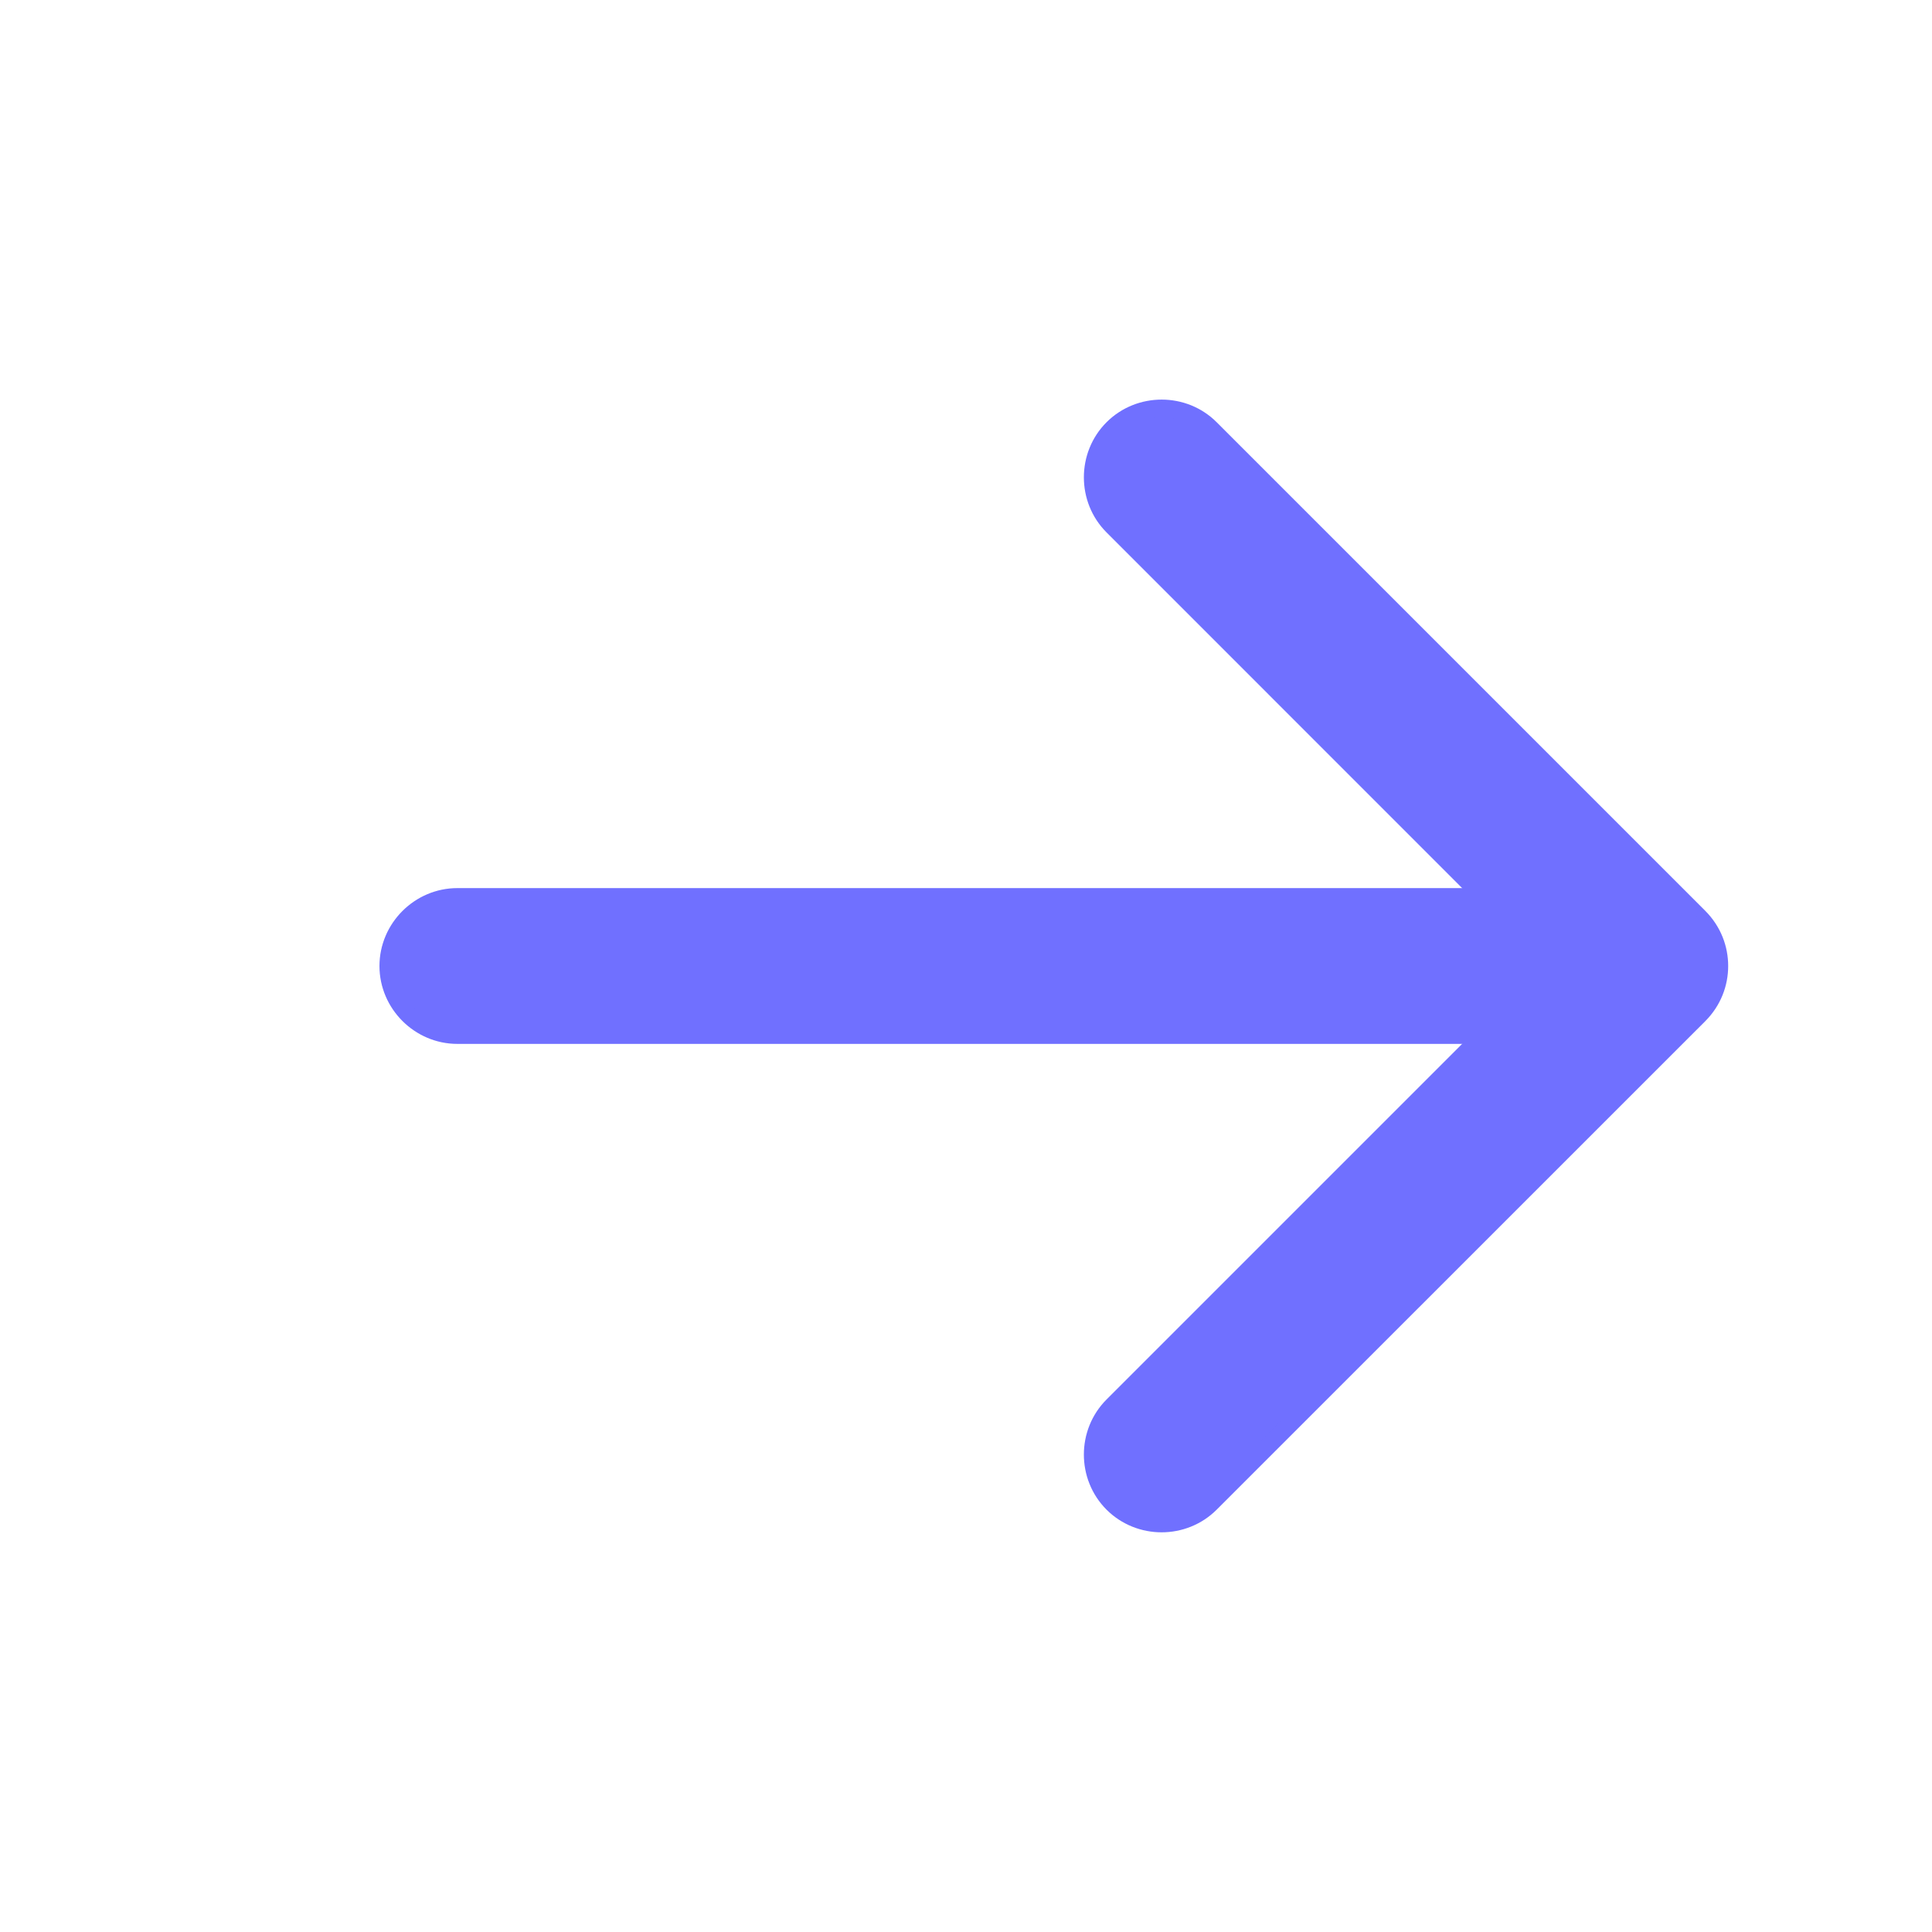
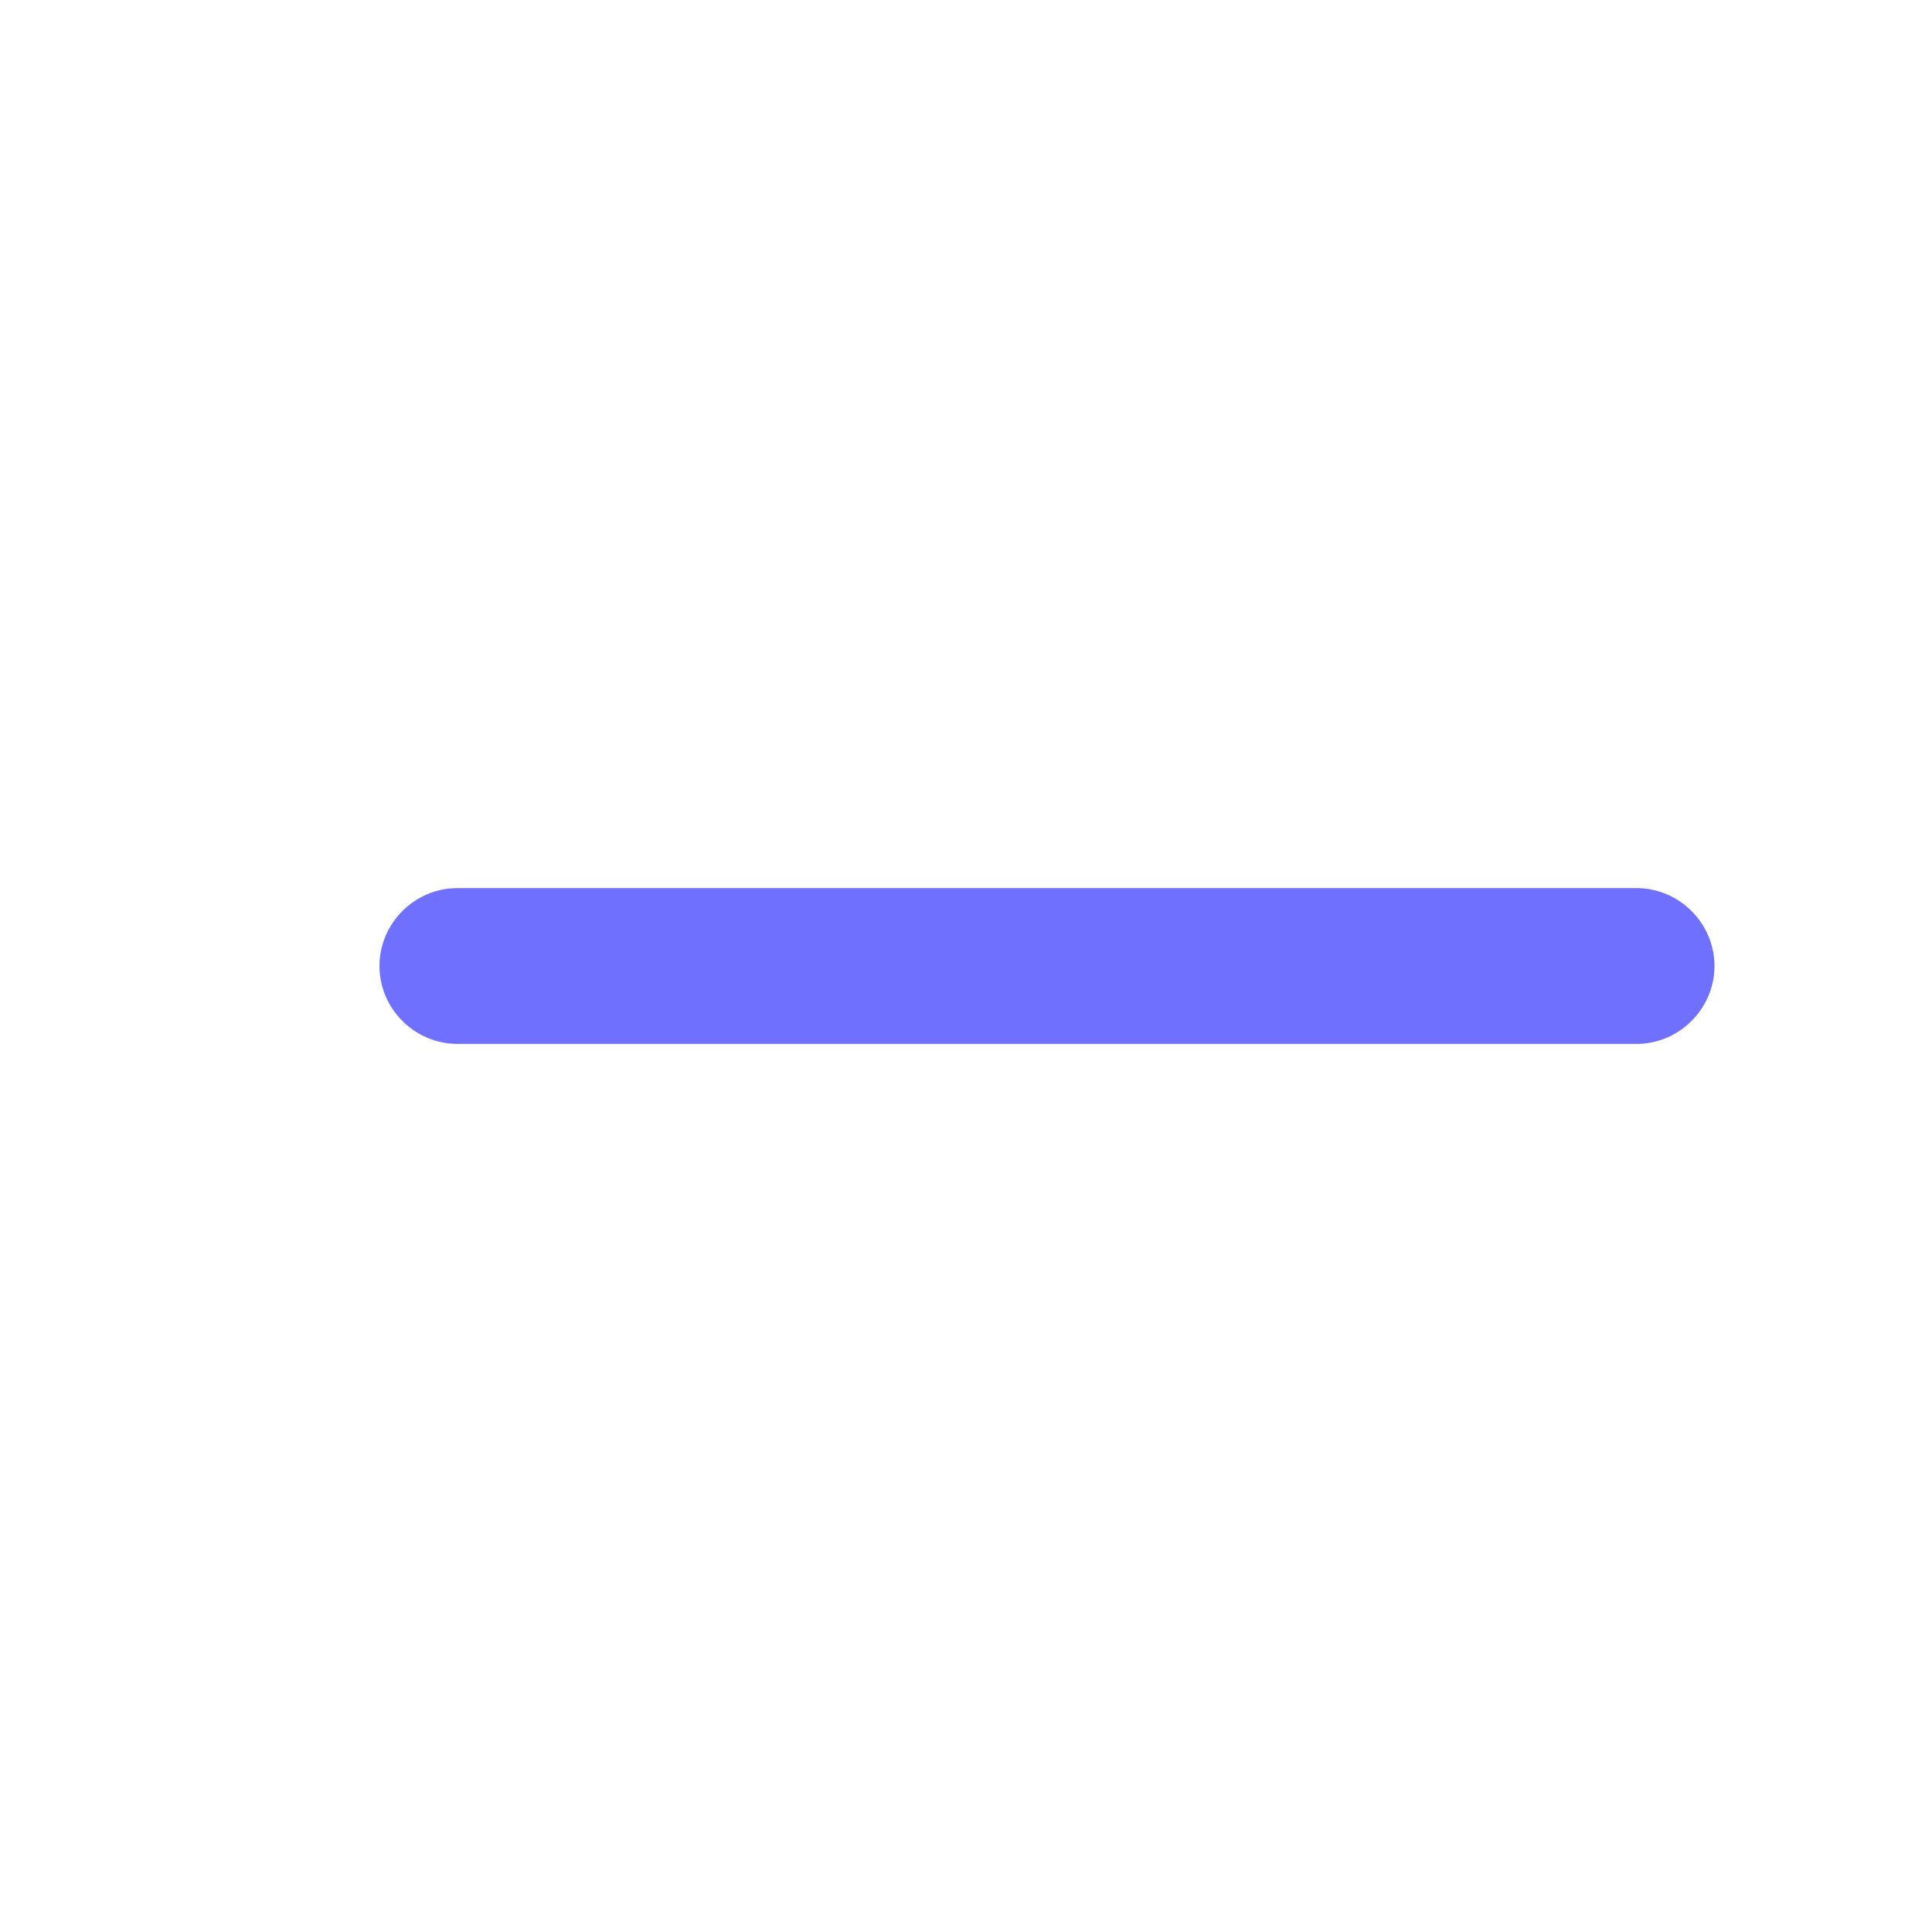
<svg xmlns="http://www.w3.org/2000/svg" width="22" height="22" viewBox="0 0 22 22" fill="none">
-   <path d="M12.671 5.992C12.366 5.687 12.366 5.184 12.671 4.879C12.976 4.574 13.48 4.574 13.784 4.879L19.348 10.443C19.505 10.601 19.579 10.801 19.579 11C19.579 11.199 19.505 11.399 19.348 11.557L13.784 17.12C13.479 17.425 12.976 17.425 12.671 17.12C12.366 16.815 12.366 16.312 12.671 16.007L17.678 11L12.671 5.992Z" fill="#7070FF" stroke="#7070FF" stroke-width="0.2" />
  <path d="M4.421 11C4.421 10.569 4.777 10.213 5.208 10.213L18.636 10.213C19.067 10.213 19.423 10.569 19.423 11C19.423 11.431 19.067 11.787 18.636 11.787L5.208 11.787C4.777 11.787 4.421 11.431 4.421 11Z" fill="#7070FF" stroke="#7070FF" stroke-width="0.2" />
</svg>